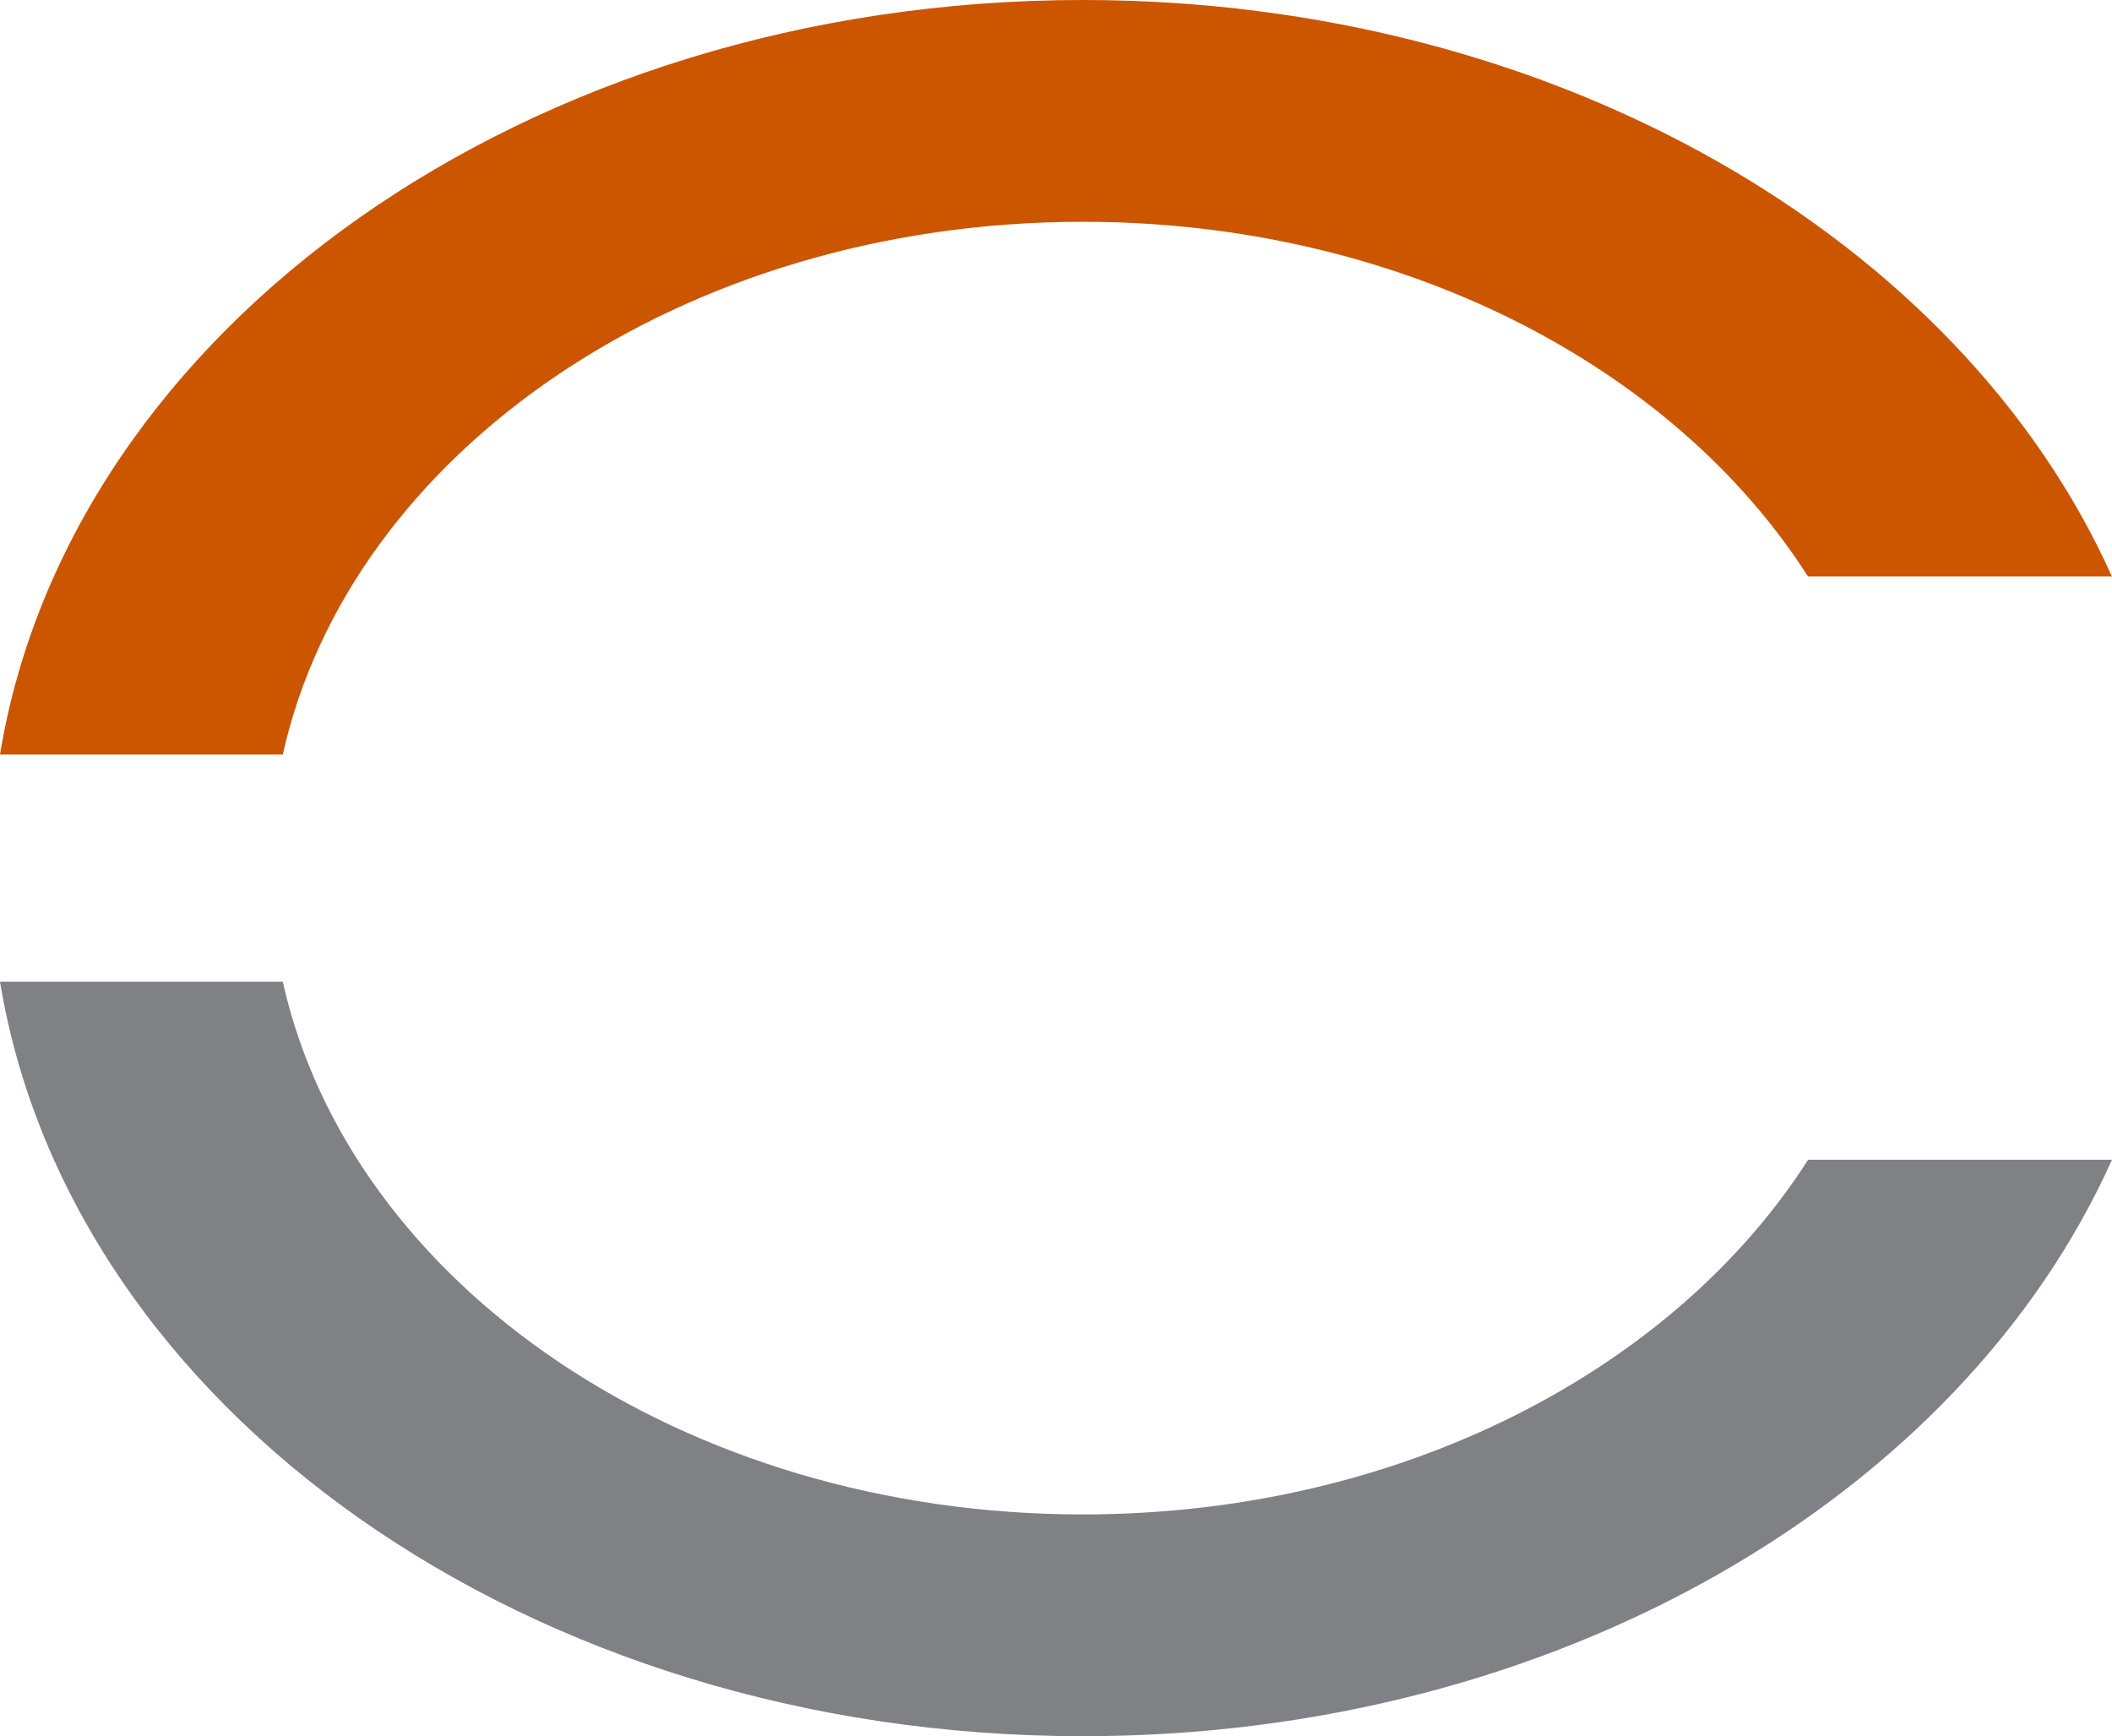
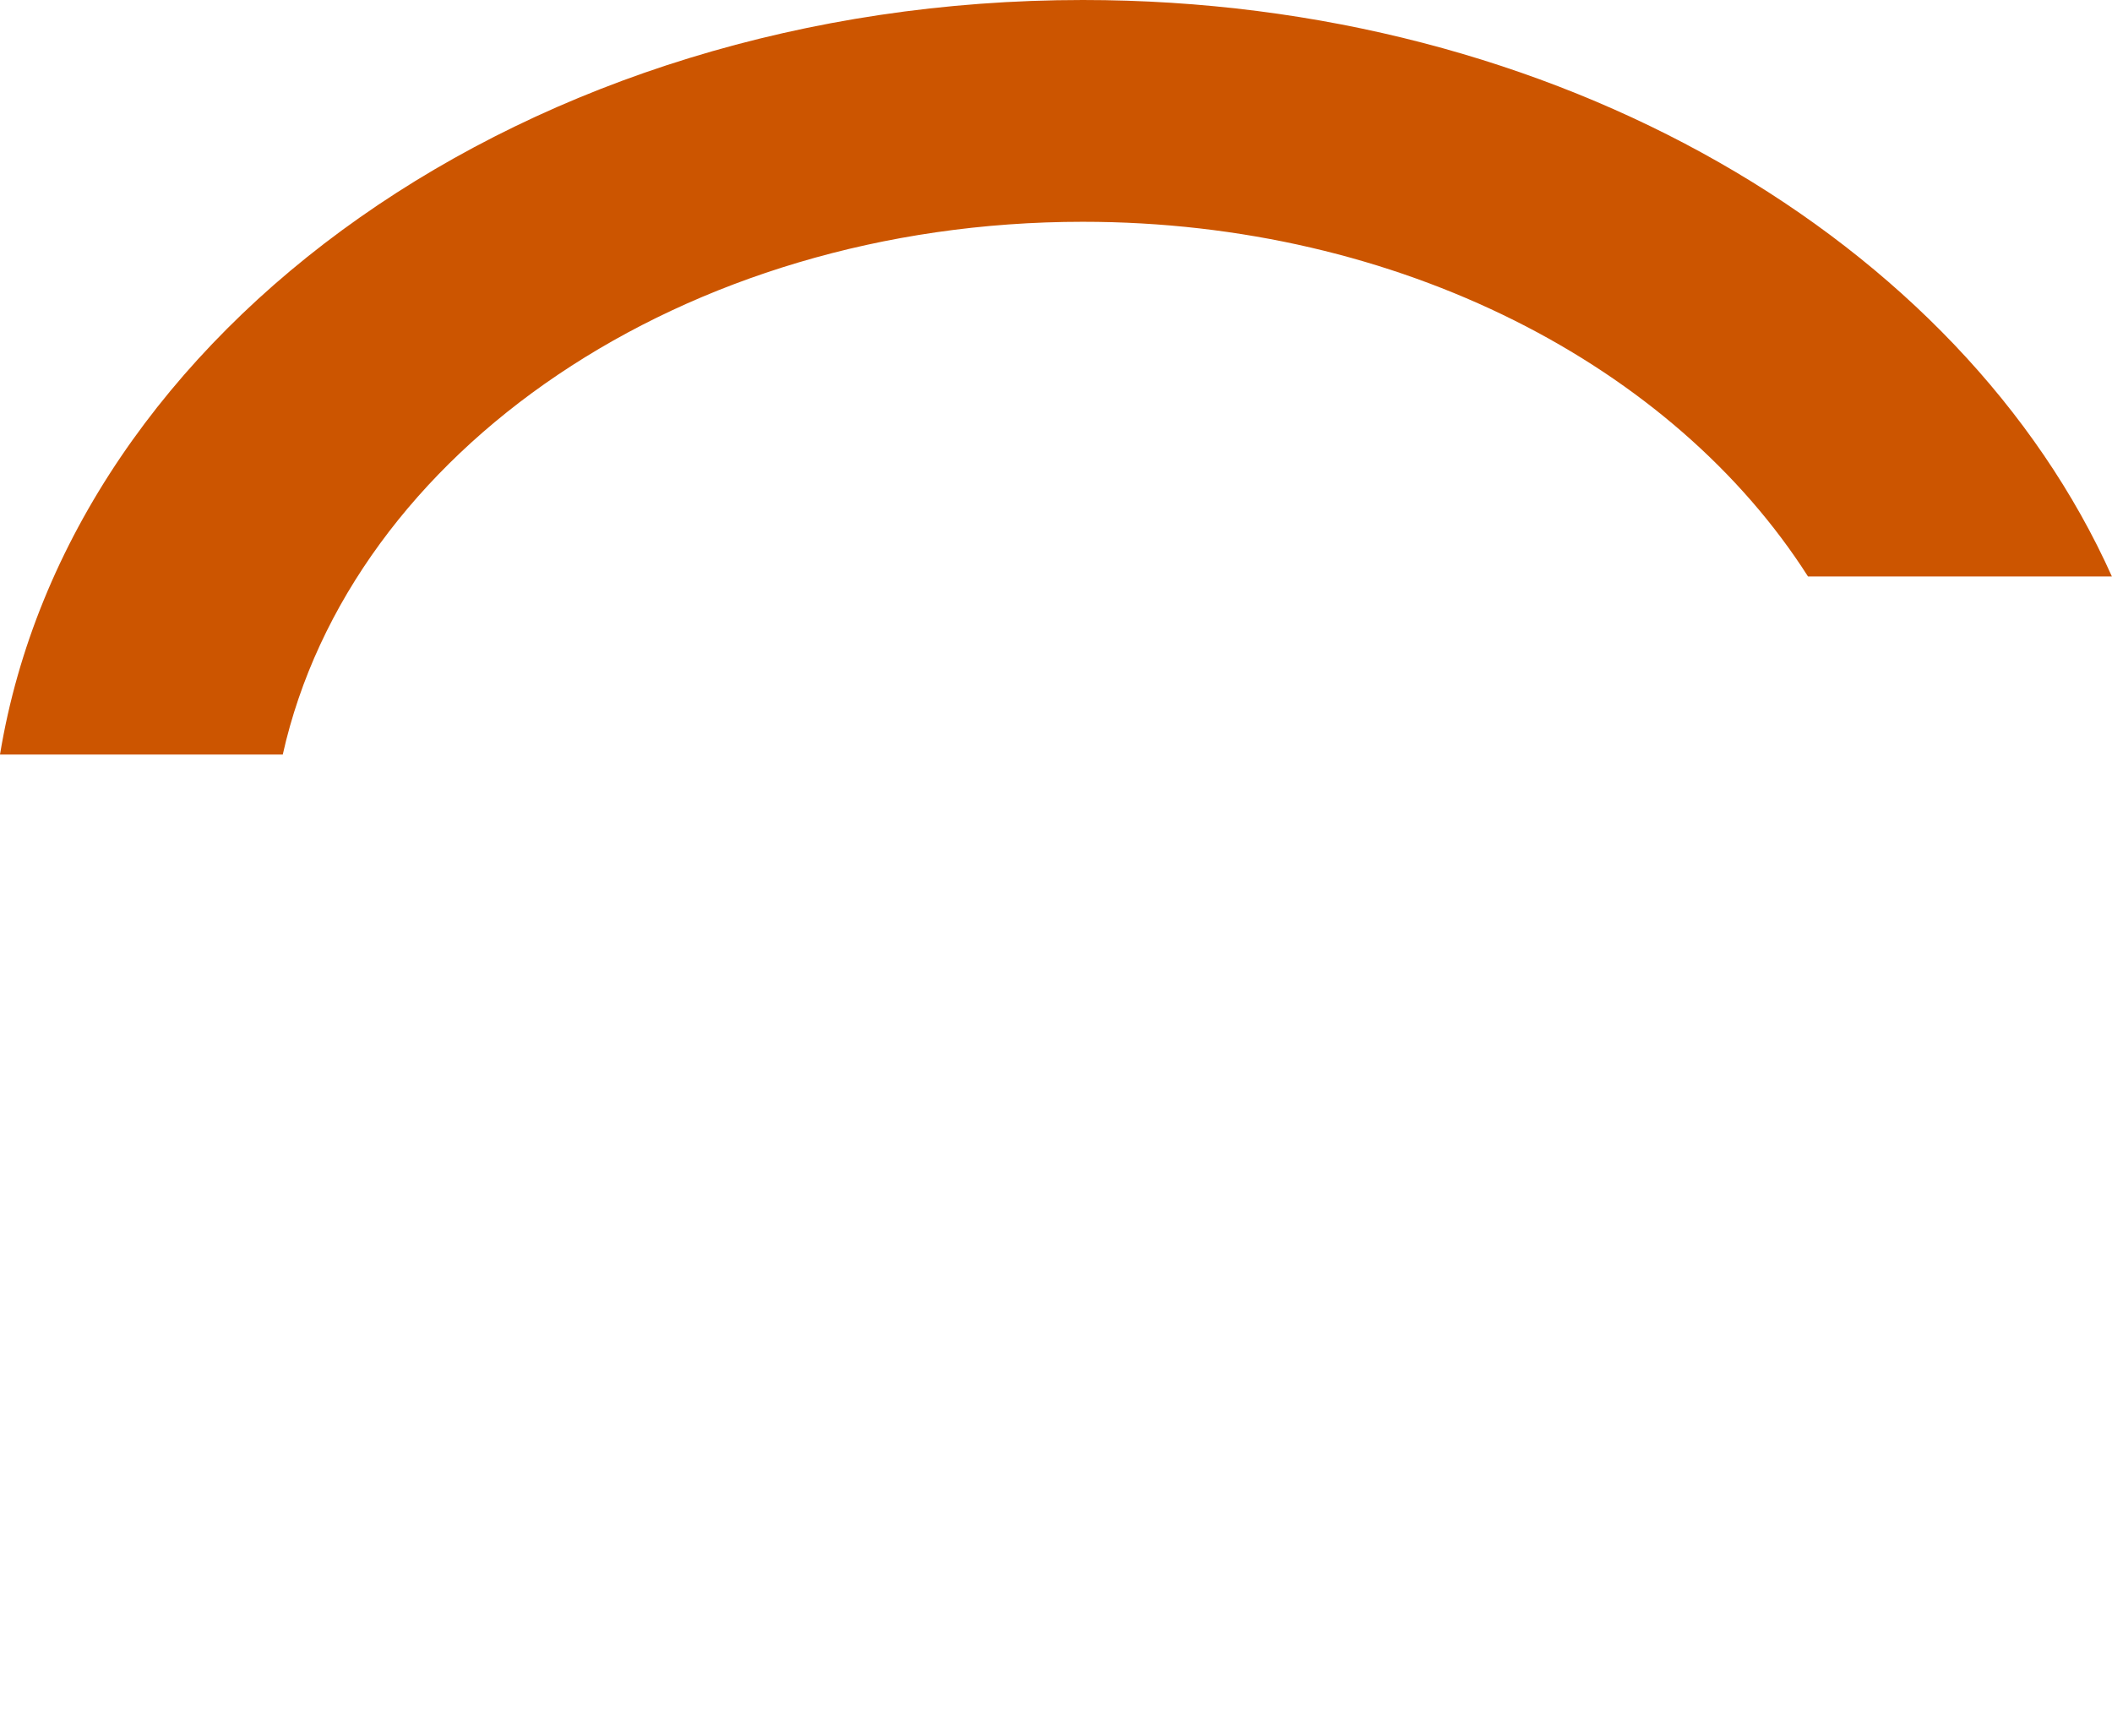
<svg xmlns="http://www.w3.org/2000/svg" id="Layer_2" viewBox="0 0 211.97 174.25">
  <defs>
    <style>.cls-1{fill:#7f8185;}.cls-2{fill:#c50;}</style>
  </defs>
  <g id="Layer_1-2">
    <g>
      <path class="cls-2" d="M108.68,22.26c31.82,0,59.31,14.49,72.78,35.6h30.5C196.84,24.14,156.32,0,108.68,0,52.99,0,7.03,33,0,75.73H28.38c6.79-30.38,40.12-53.47,80.3-53.47Z" />
-       <path class="cls-1" d="M108.68,152c-40.18,0-73.51-23.09-80.3-53.47H0c7.03,42.73,52.99,75.73,108.68,75.73,47.63,0,88.15-24.14,103.29-57.86h-30.5c-13.47,21.1-40.97,35.6-72.78,35.6Z" />
    </g>
  </g>
</svg>